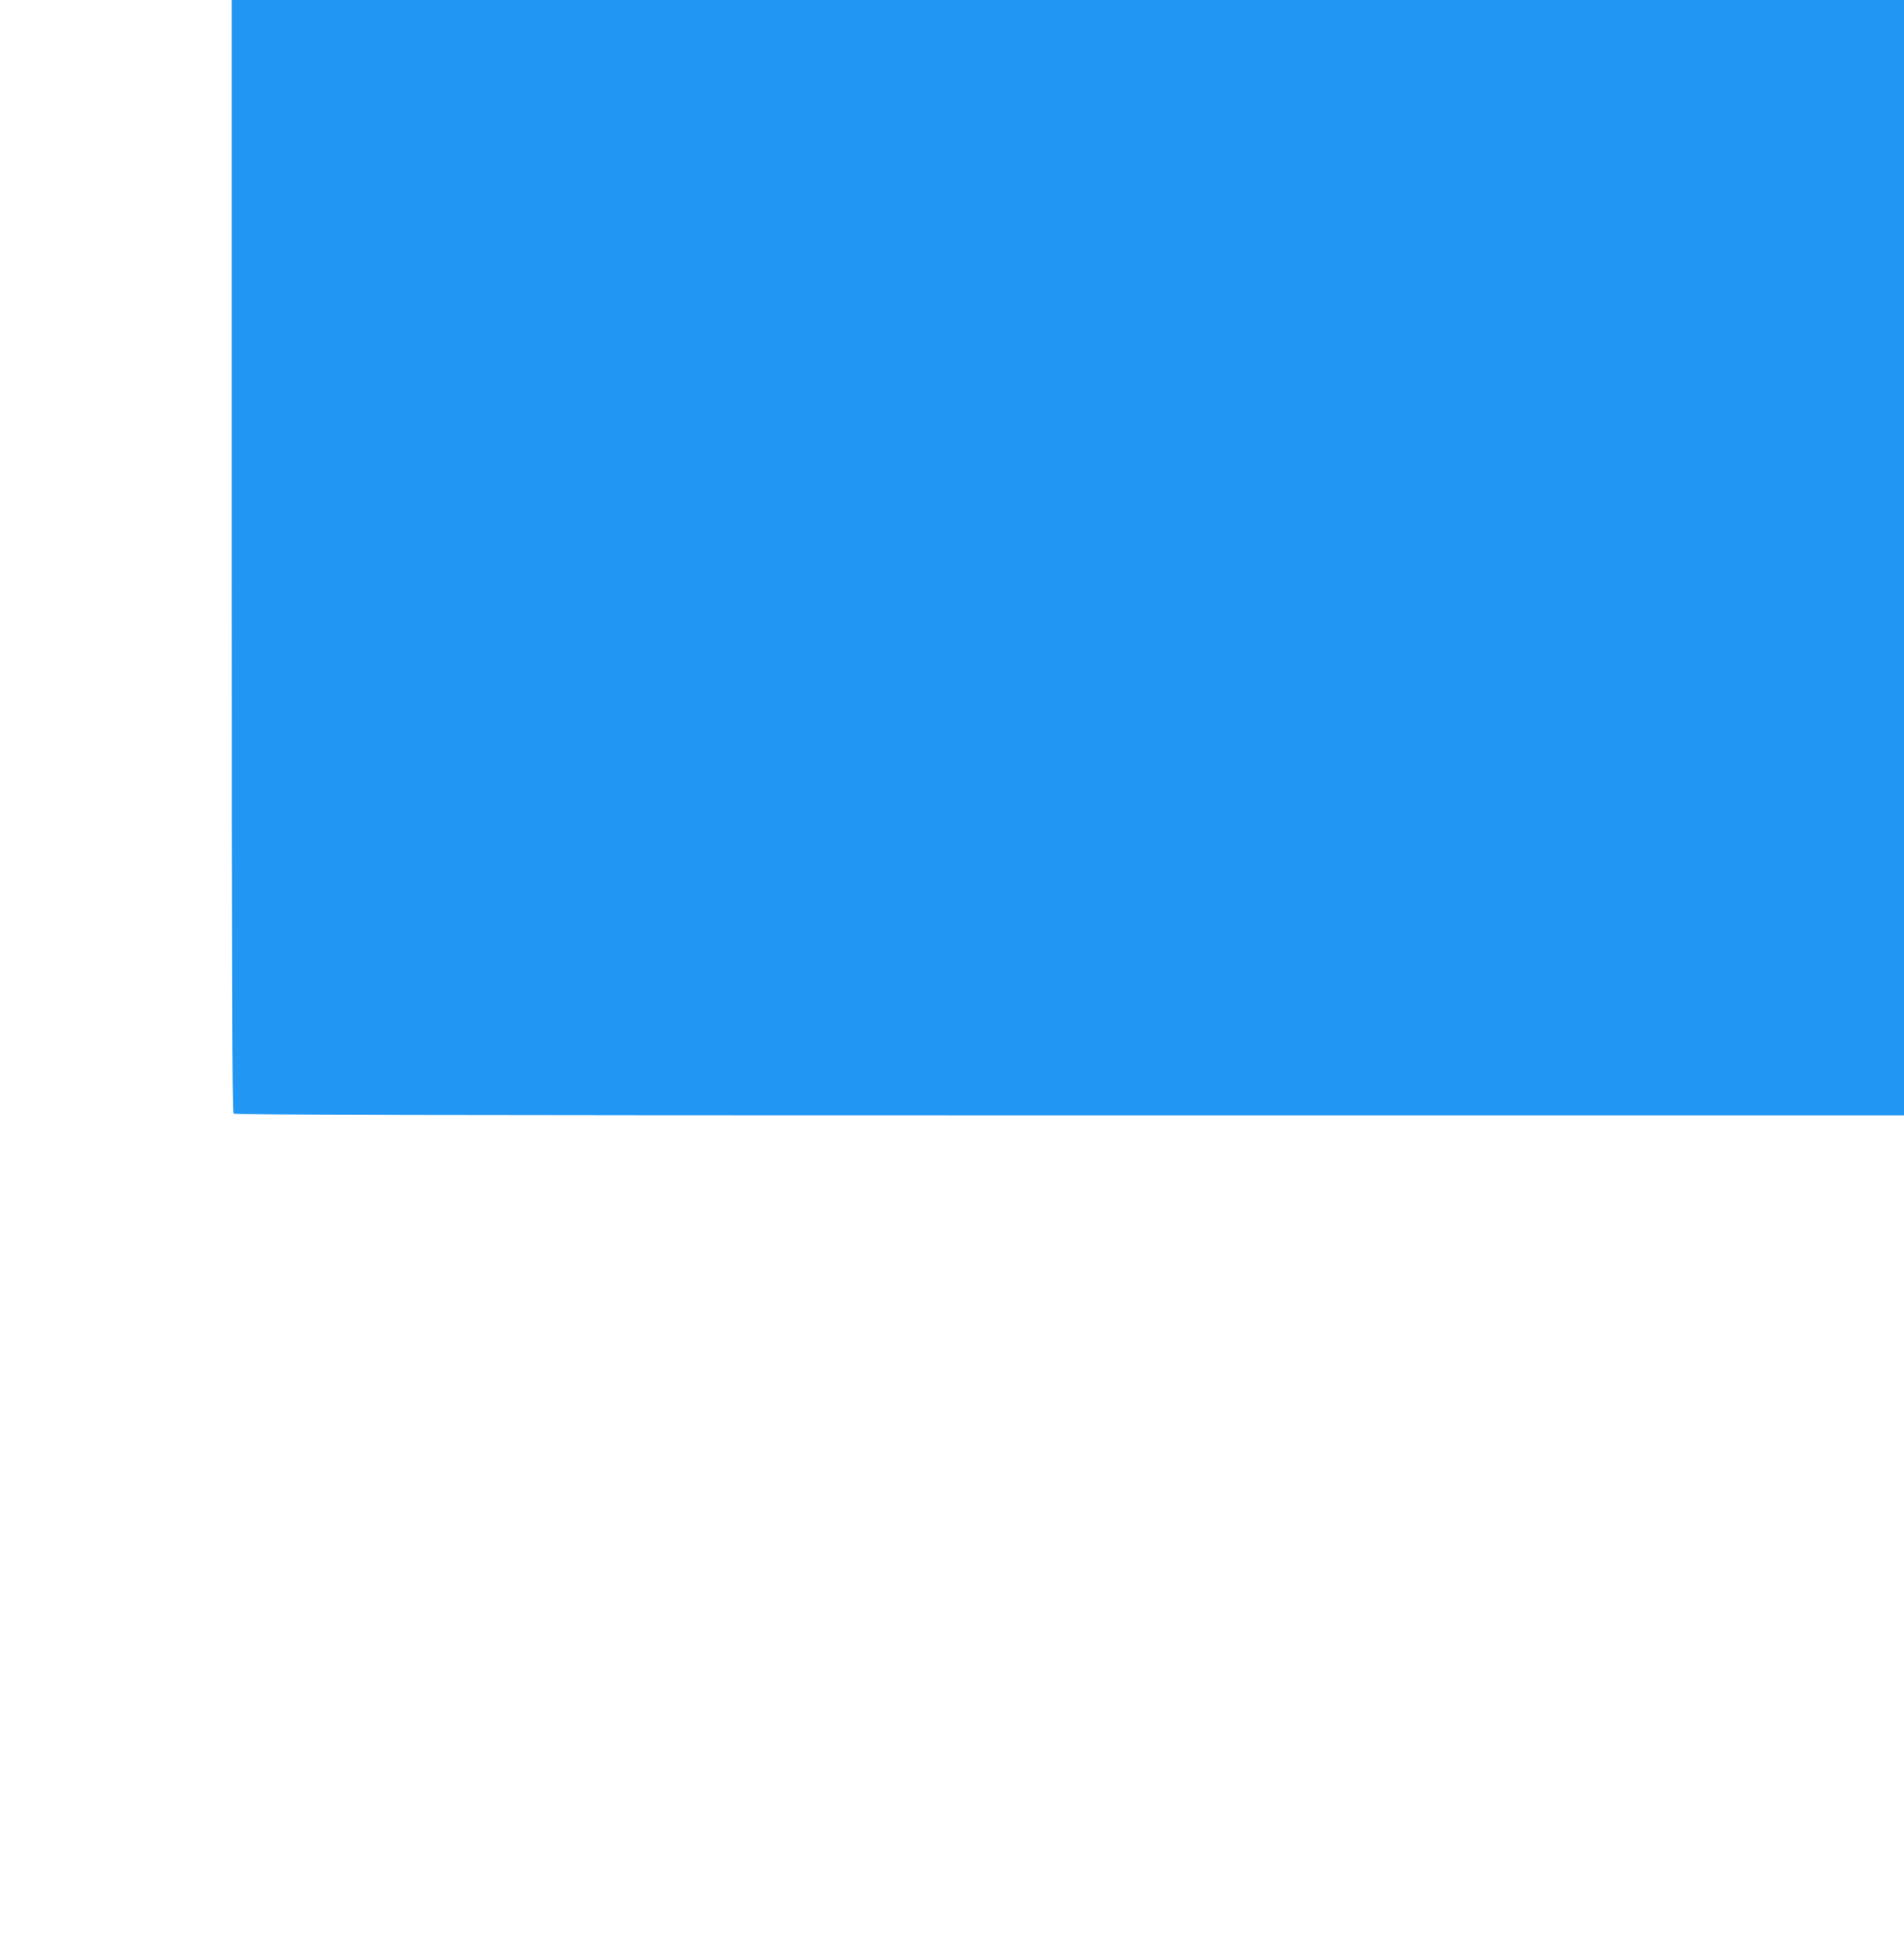
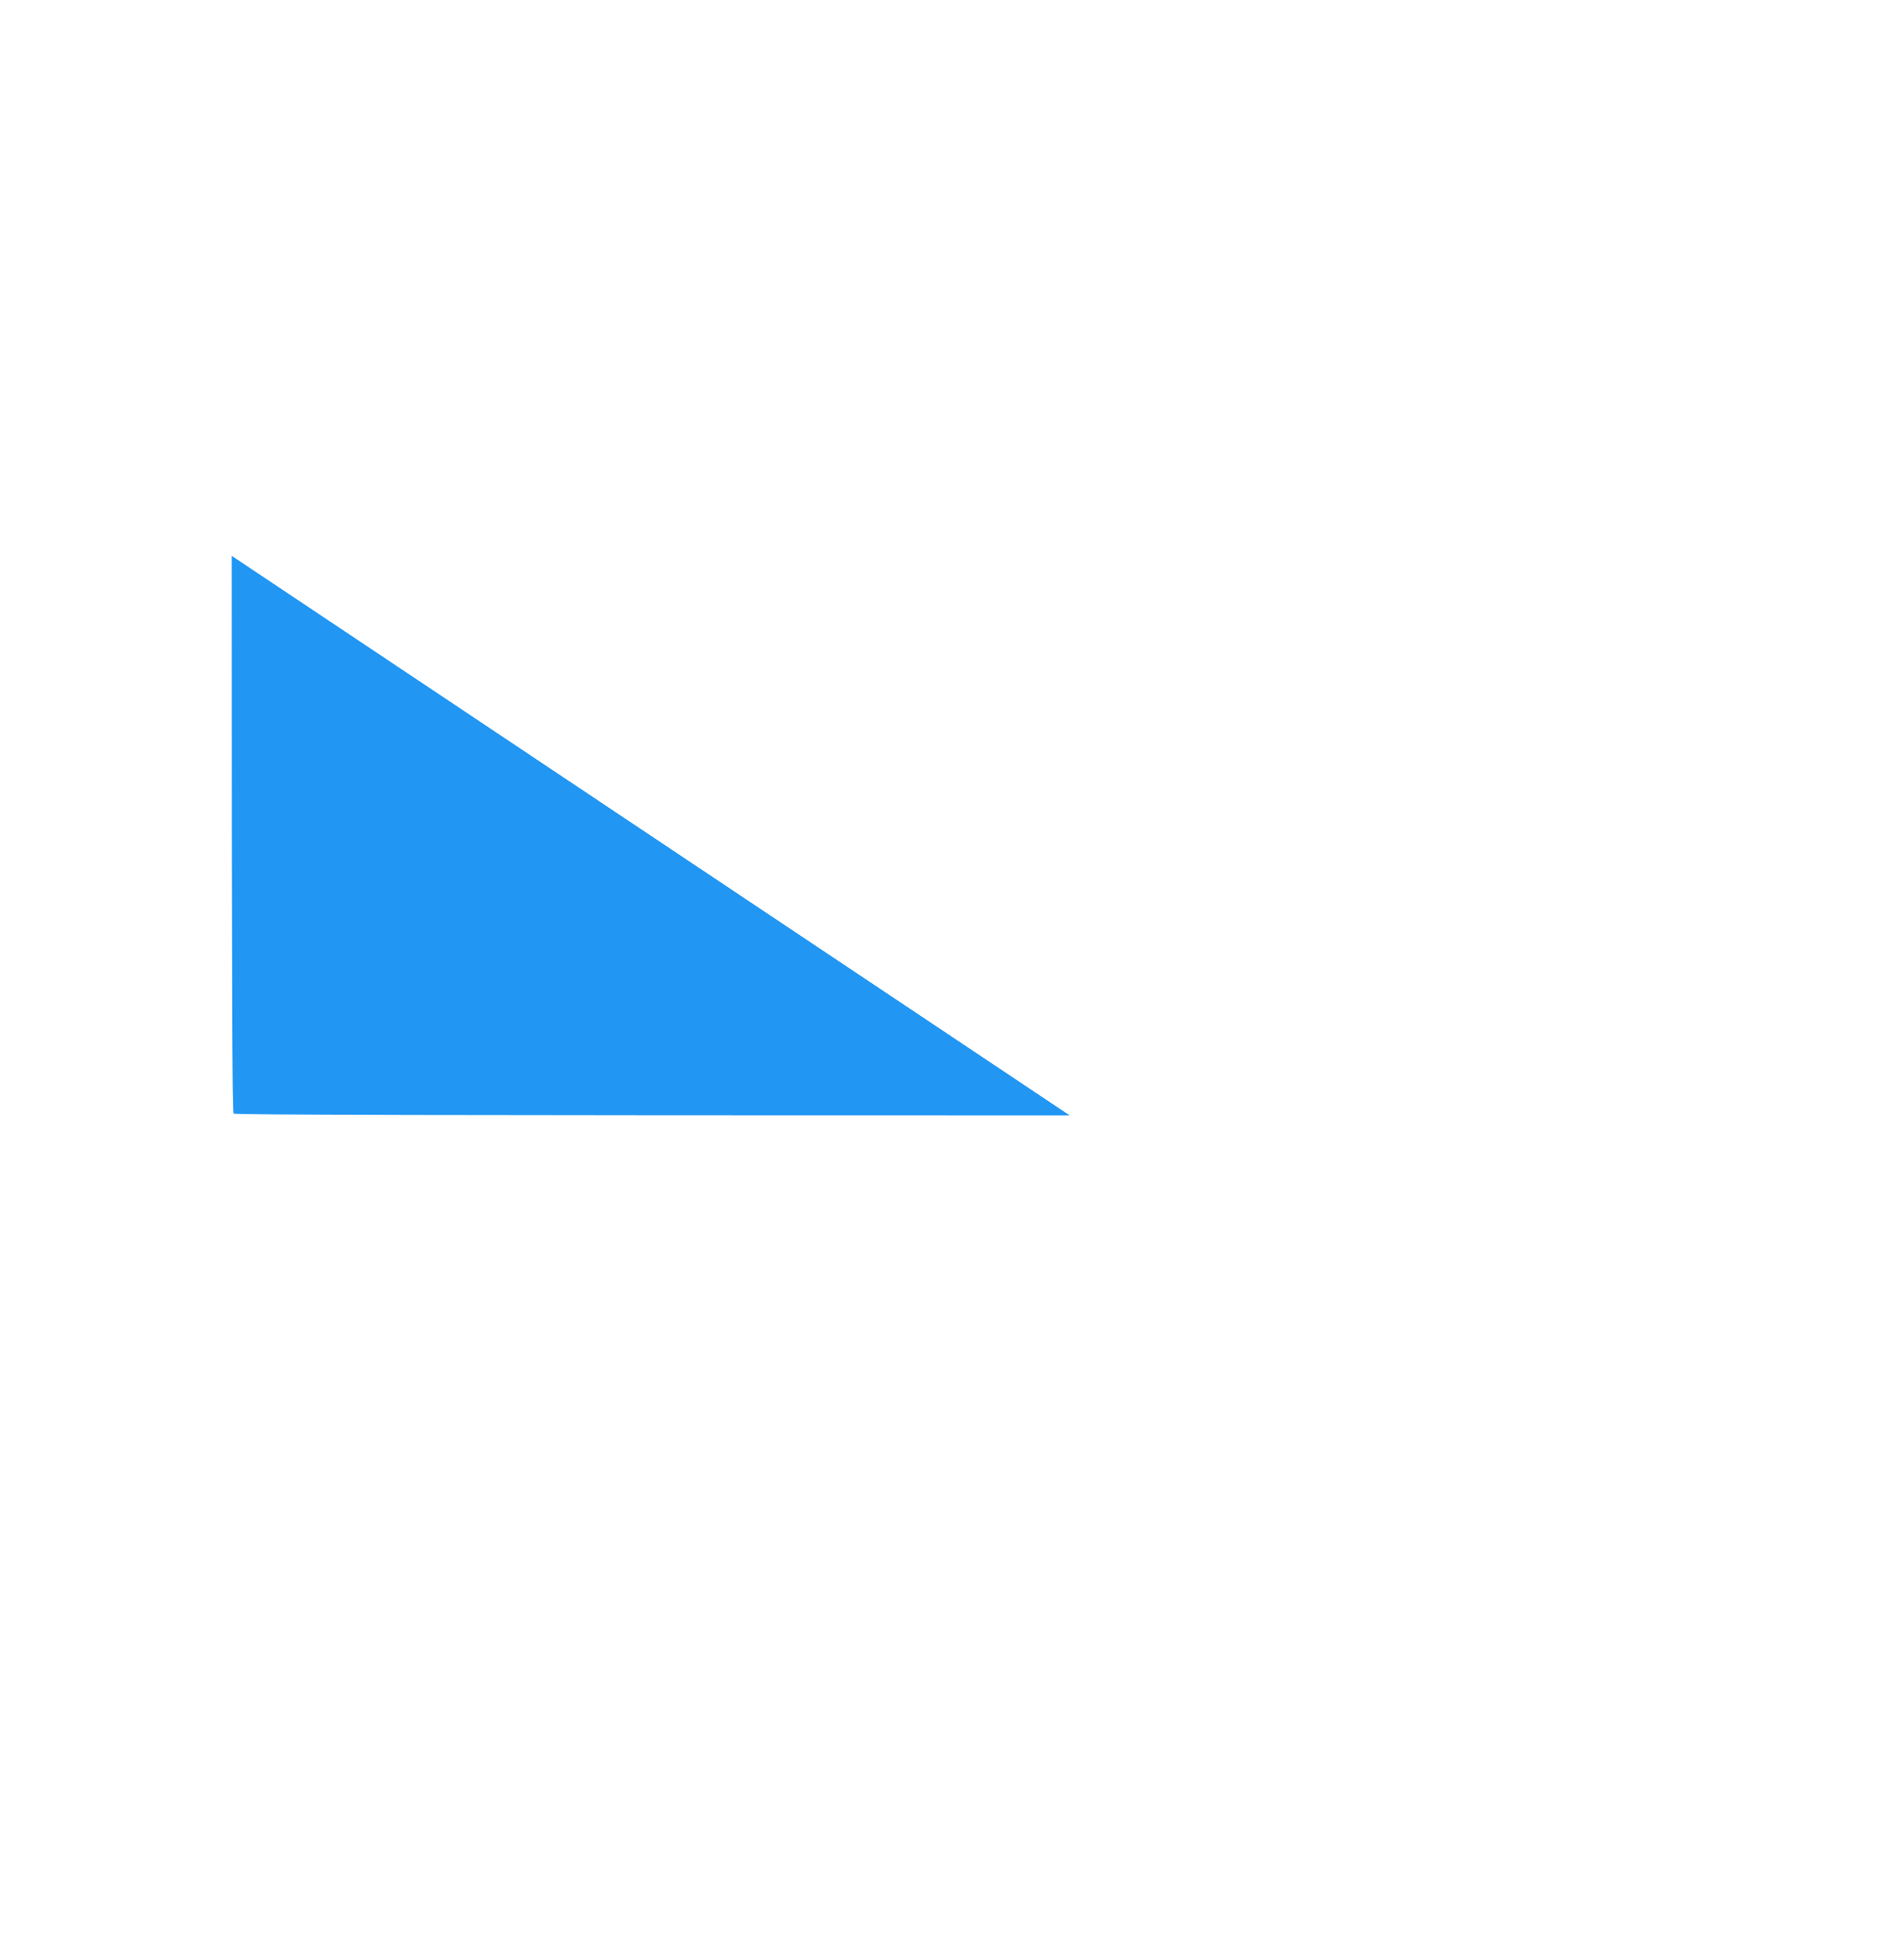
<svg xmlns="http://www.w3.org/2000/svg" version="1.0" width="1257pt" height="1280pt" viewBox="0 0 1257 1280" preserveAspectRatio="xMidYMid meet">
  <g transform="translate(0,1280) scale(0.1,-0.1)" fill="#2196f3" stroke="none">
-     <path d="M1530 9132 c0 -2840 3 -3671 12 -3680 9 -9 1249 -12 5520 -12 l5508 0 0 3680 0 3680 -5520 0 -5520 0 0 -3668z" />
+     <path d="M1530 9132 c0 -2840 3 -3671 12 -3680 9 -9 1249 -12 5520 -12 z" />
  </g>
</svg>